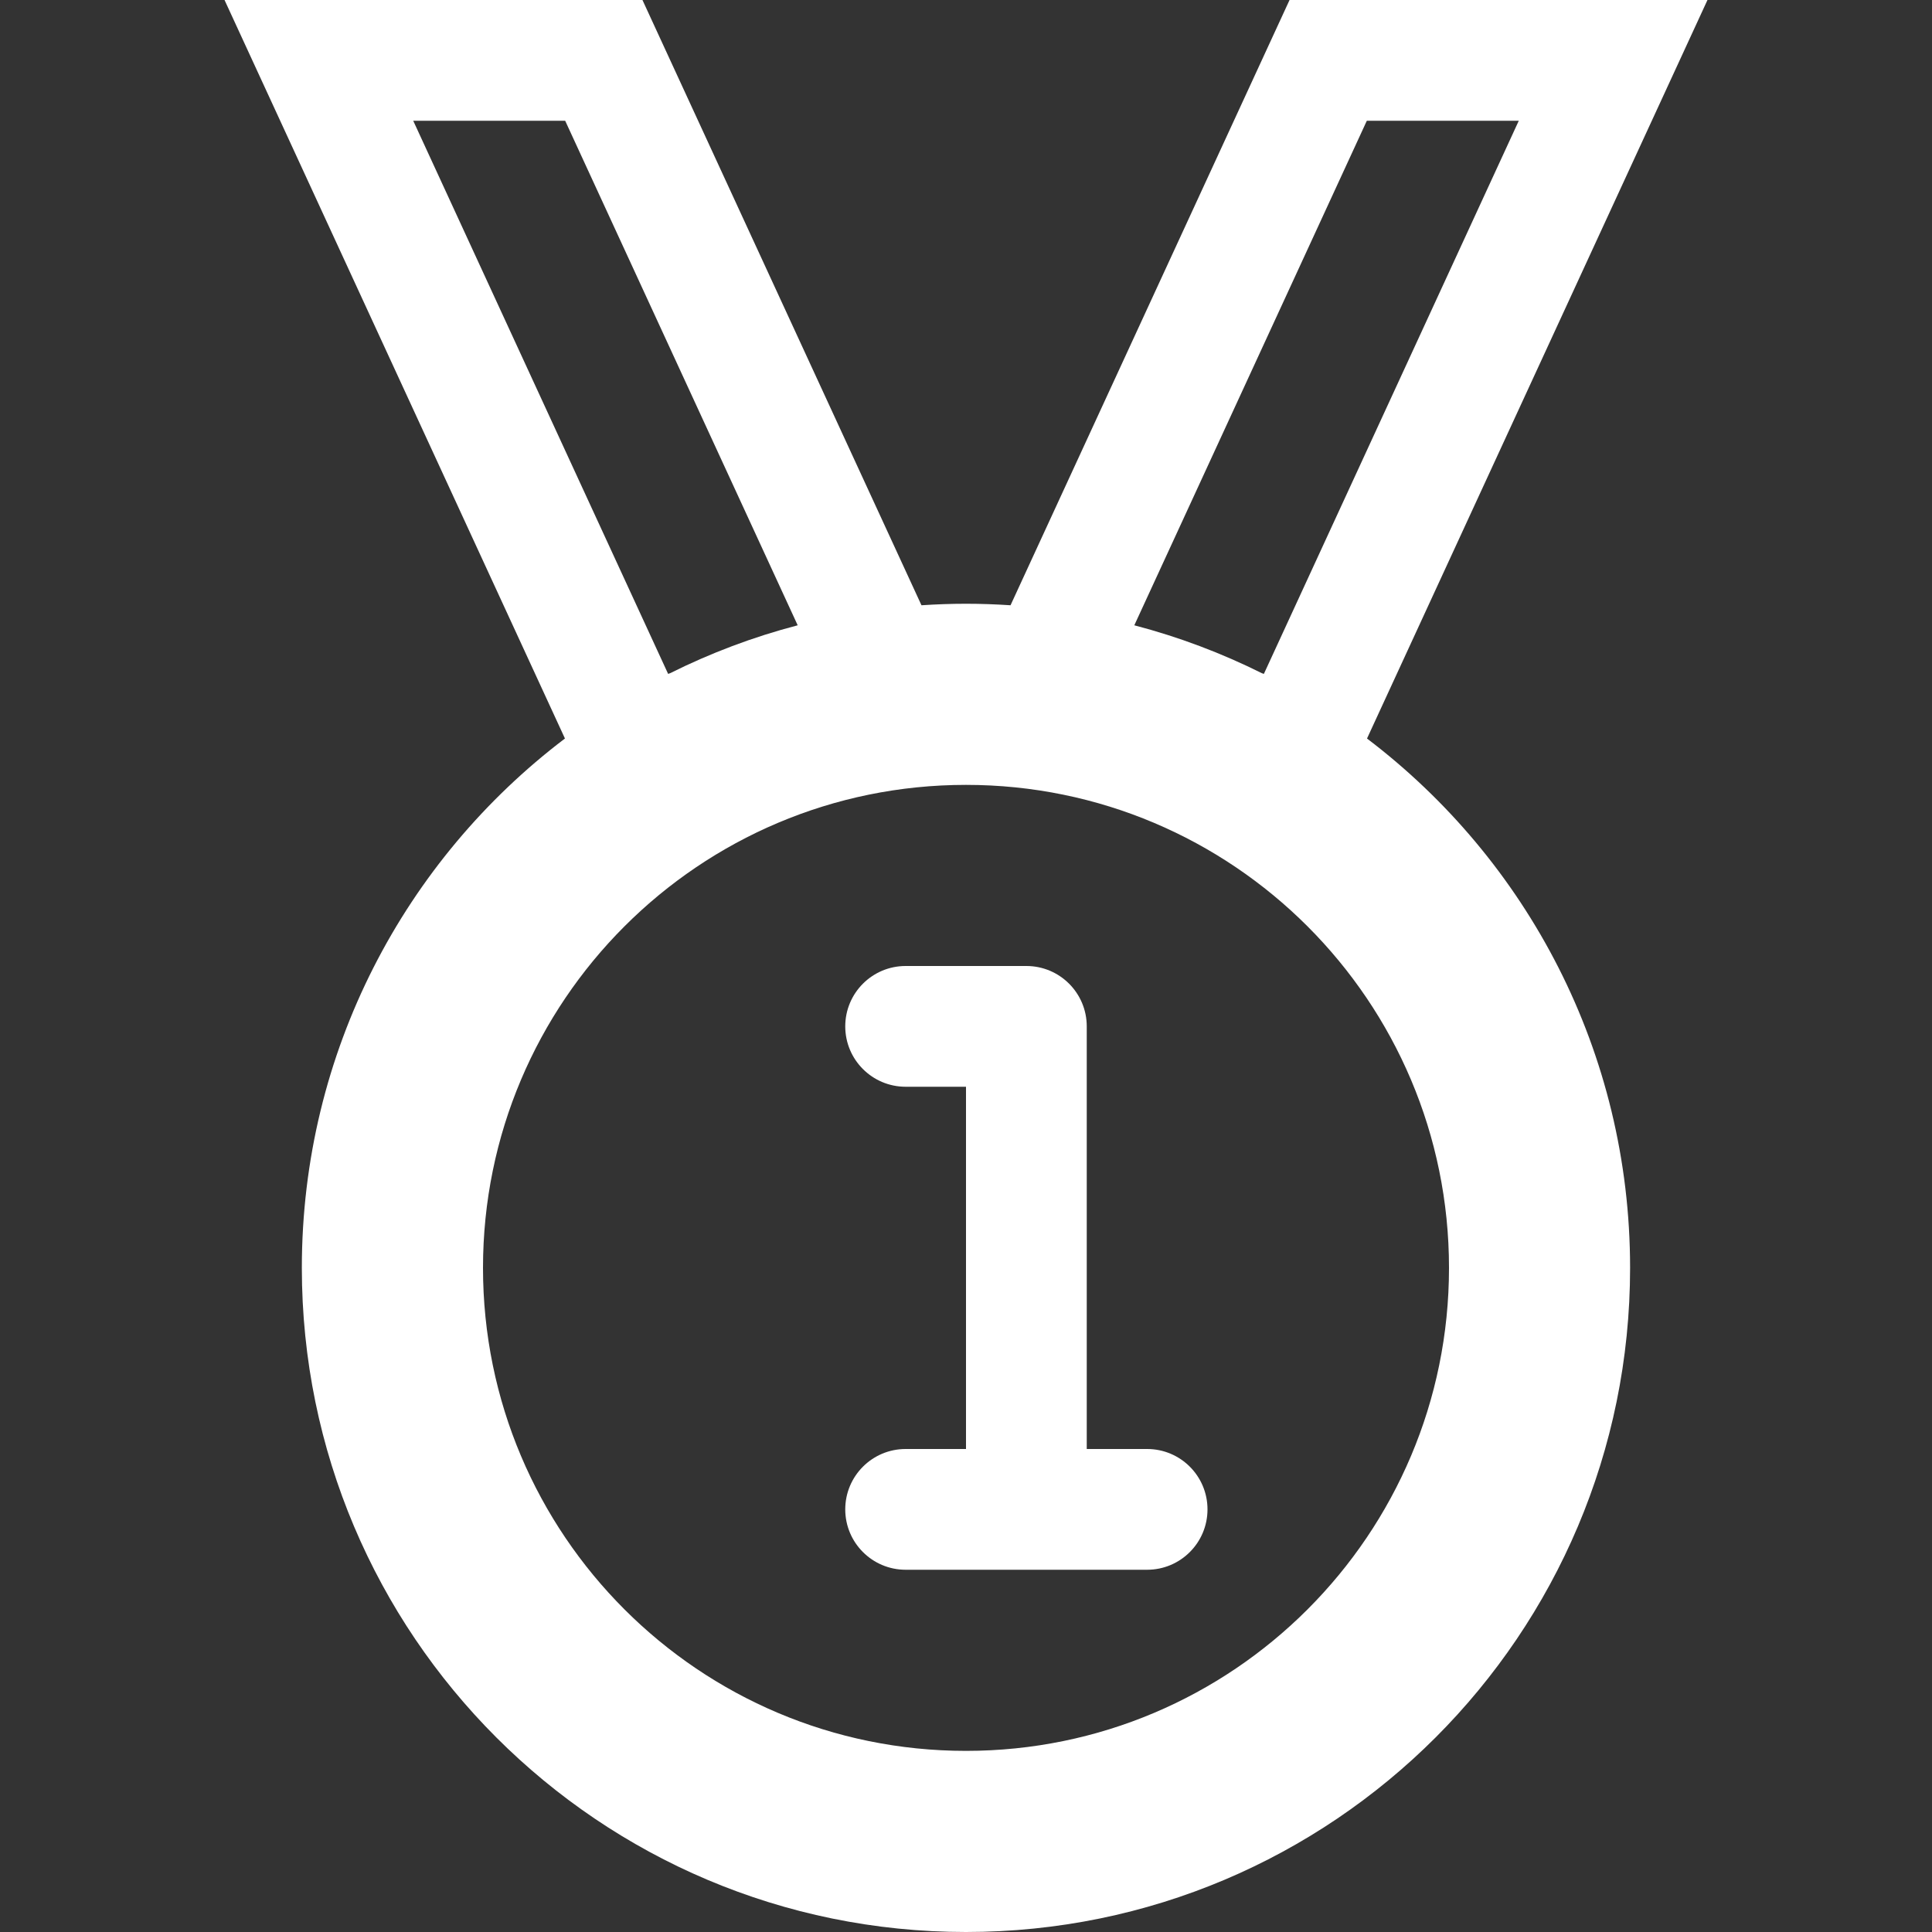
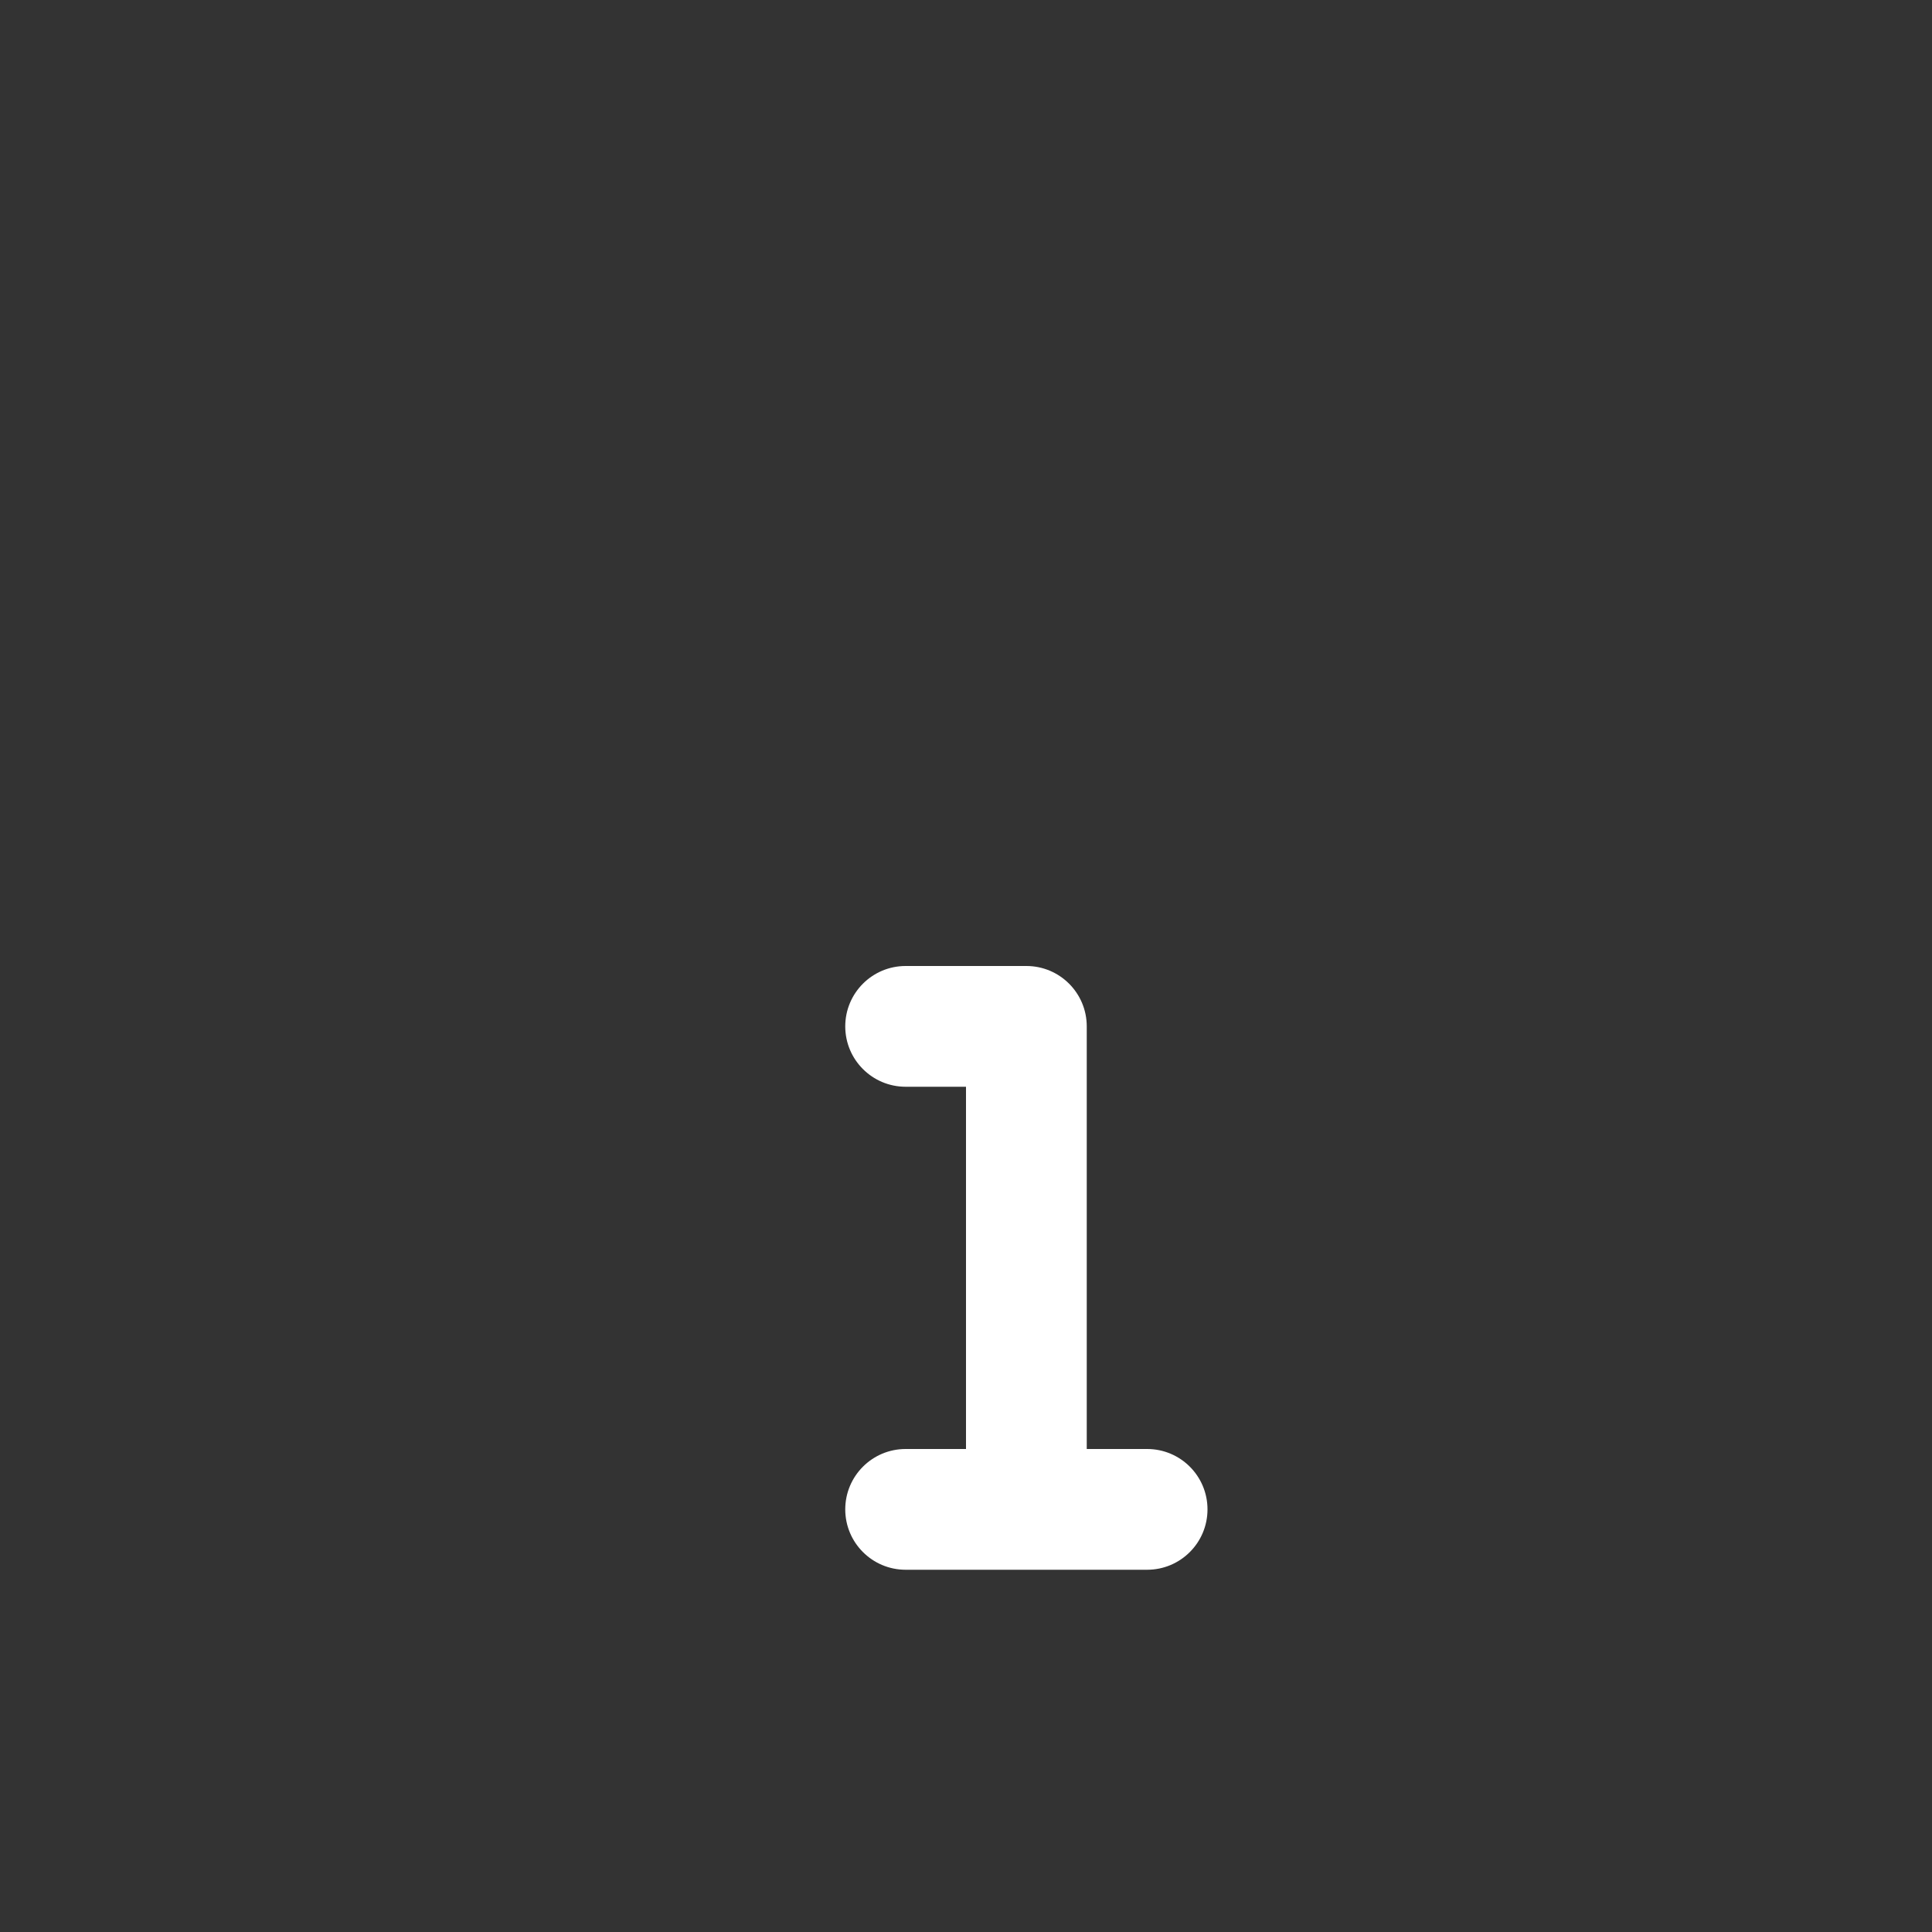
<svg xmlns="http://www.w3.org/2000/svg" version="1.1" width="60" height="60" viewBox="0 0 60 60">
  <rect x="0" y="0" width="60" height="60" fill="#333333" stroke="none" />
-   <path fill="#fff" d="M42.454 22.935l10.573-22.935h-12.979l-8.665 18.797c-0.457-0.030-0.918-0.047-1.383-0.047s-0.926 0.017-1.383 0.047l-8.665-18.797h-12.979l10.572 22.935c-4.964 3.766-8.171 9.728-8.171 16.44 0 11.391 9.234 20.625 20.625 20.625s20.625-9.234 20.625-20.625c0-6.712-3.207-12.674-8.171-16.44zM42.448 3.75h4.719l-7.916 17.178-0.060-0.020c-1.254-0.625-2.58-1.127-3.964-1.489l7.221-15.669zM12.833 3.75h4.719l7.221 15.669c-1.383 0.361-2.71 0.863-3.964 1.489l-0.060 0.020-7.916-17.178zM30 54.375c-8.284 0-15-6.716-15-15s6.716-15 15-15 15 6.716 15 15-6.716 15-15 15z" />
  <path fill="#fff" d="M35.625 45h-1.875v-13.125c0-1.036-0.839-1.875-1.875-1.875h-3.75c-1.035 0-1.875 0.839-1.875 1.875s0.84 1.875 1.875 1.875h1.875v11.25h-1.875c-1.035 0-1.875 0.839-1.875 1.875s0.84 1.875 1.875 1.875h7.5c1.036 0 1.875-0.839 1.875-1.875s-0.839-1.875-1.875-1.875z" />
</svg>